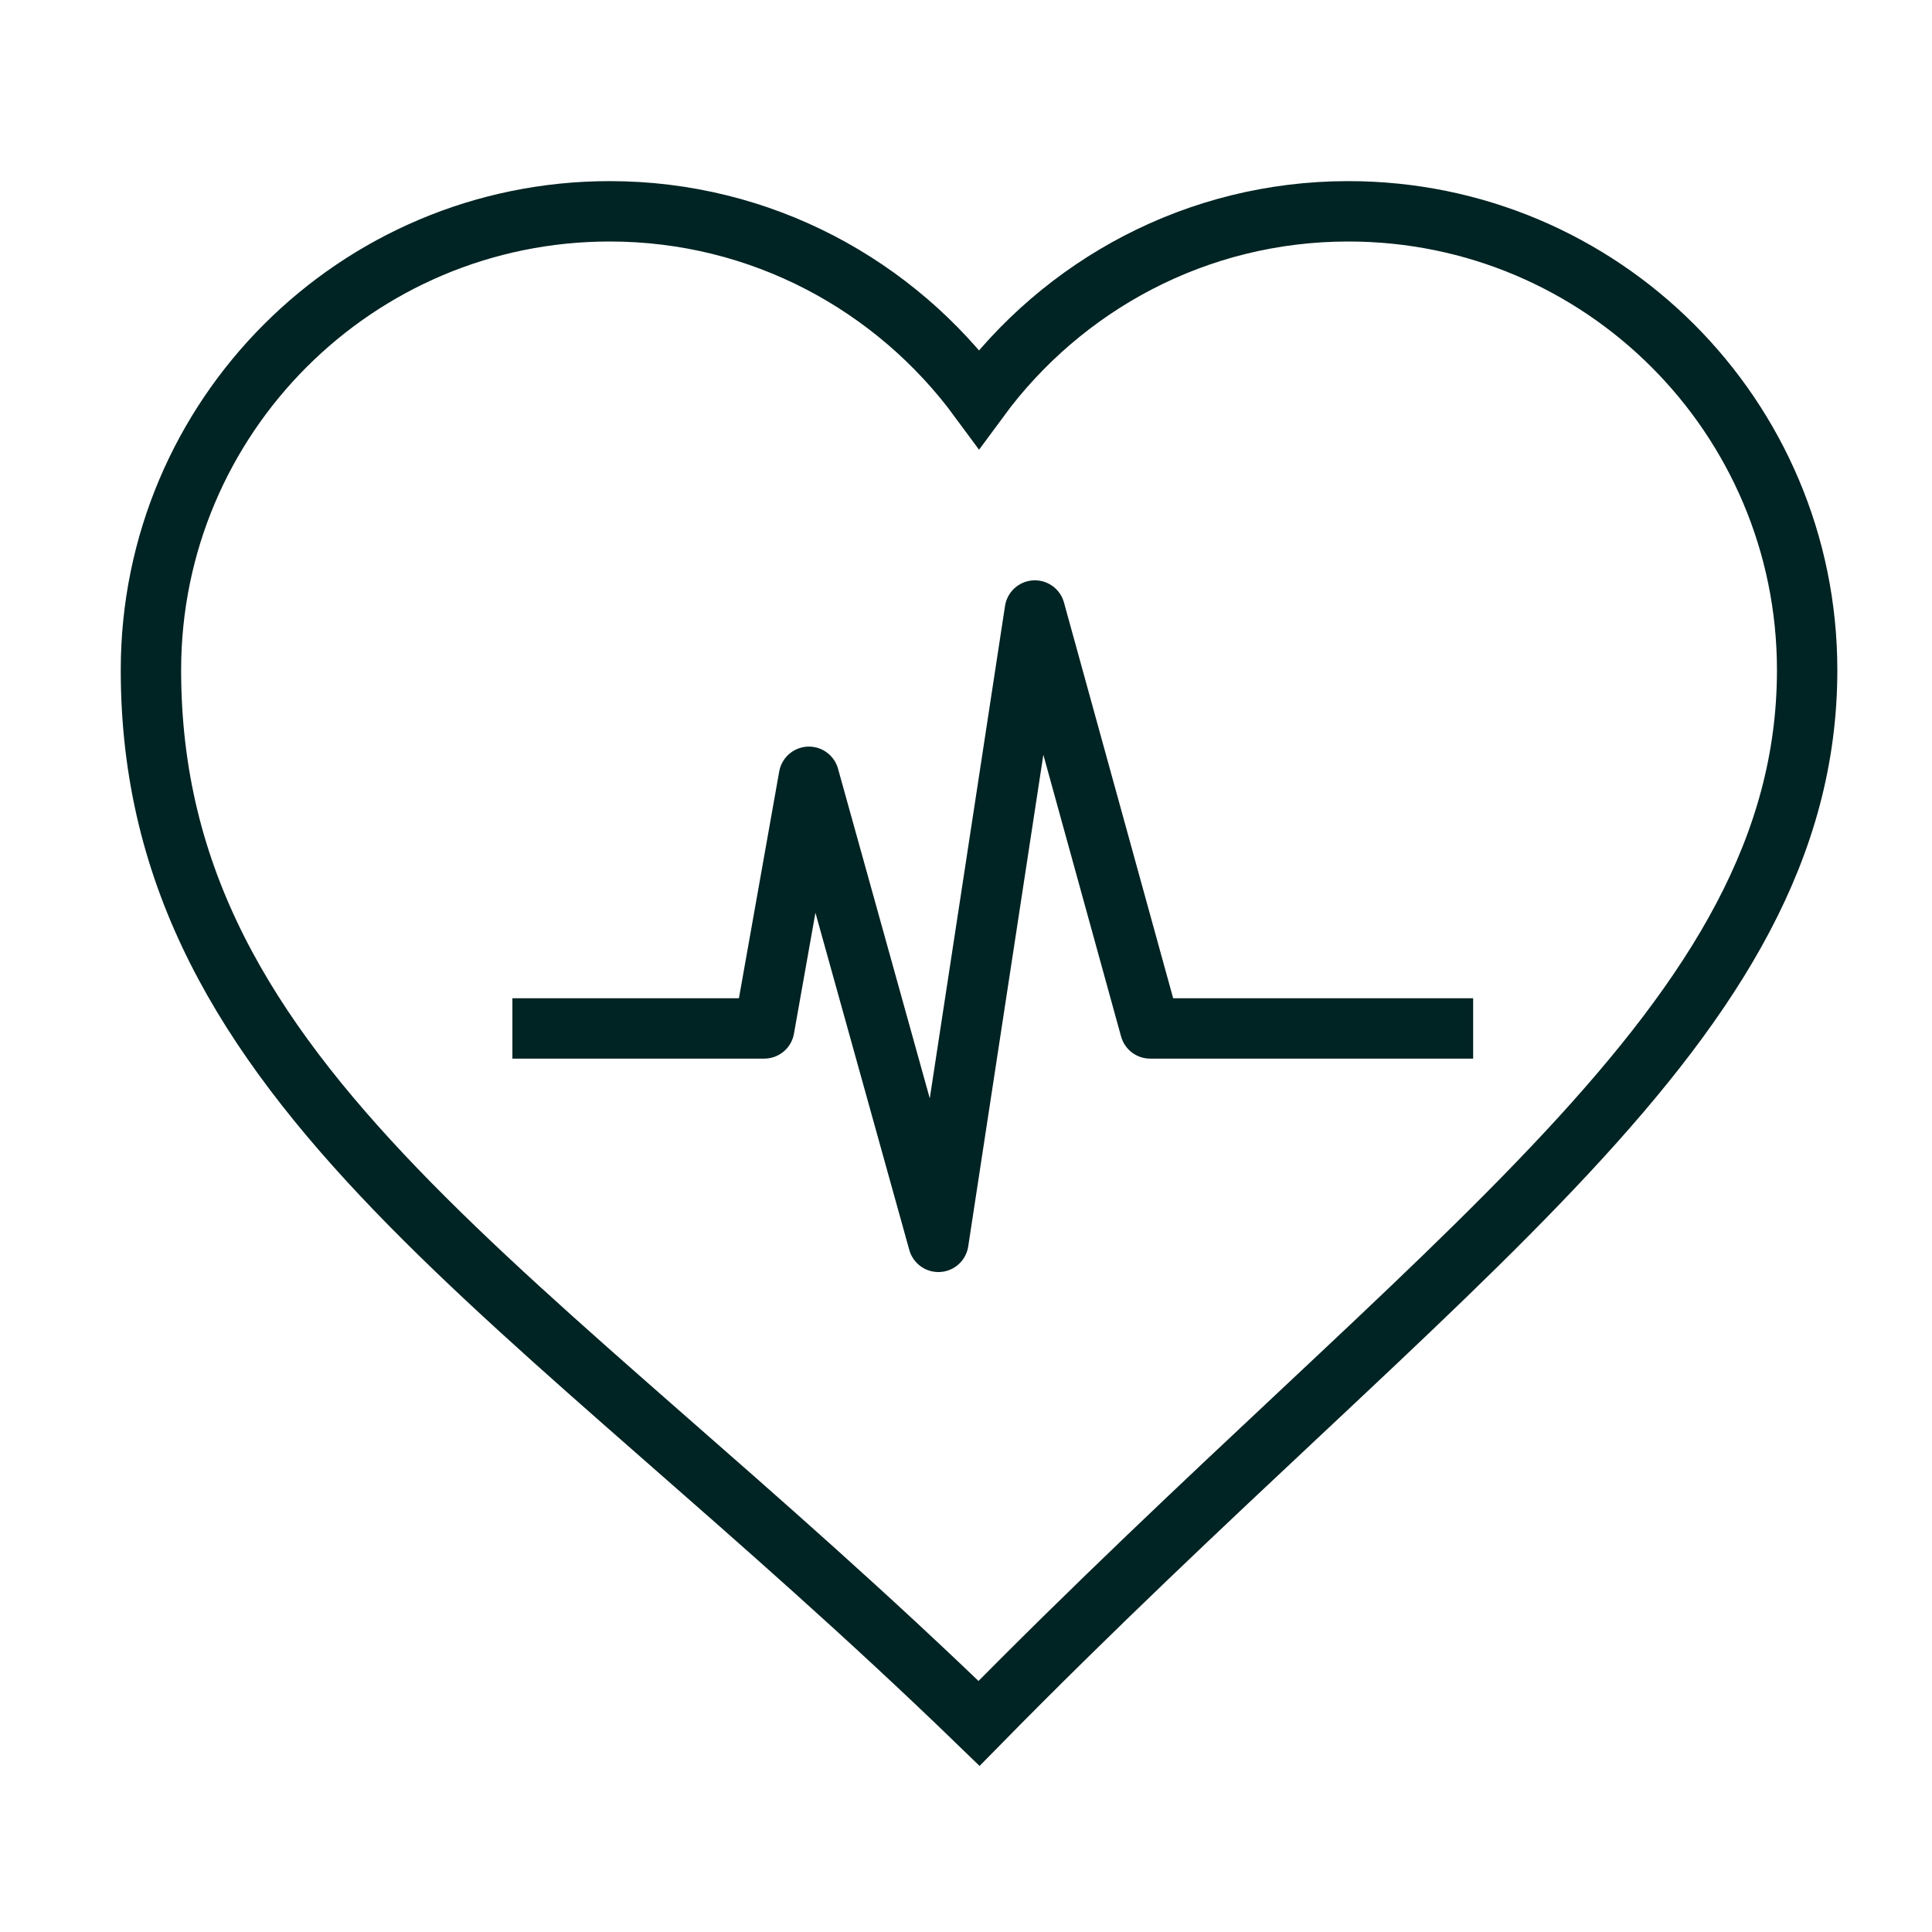
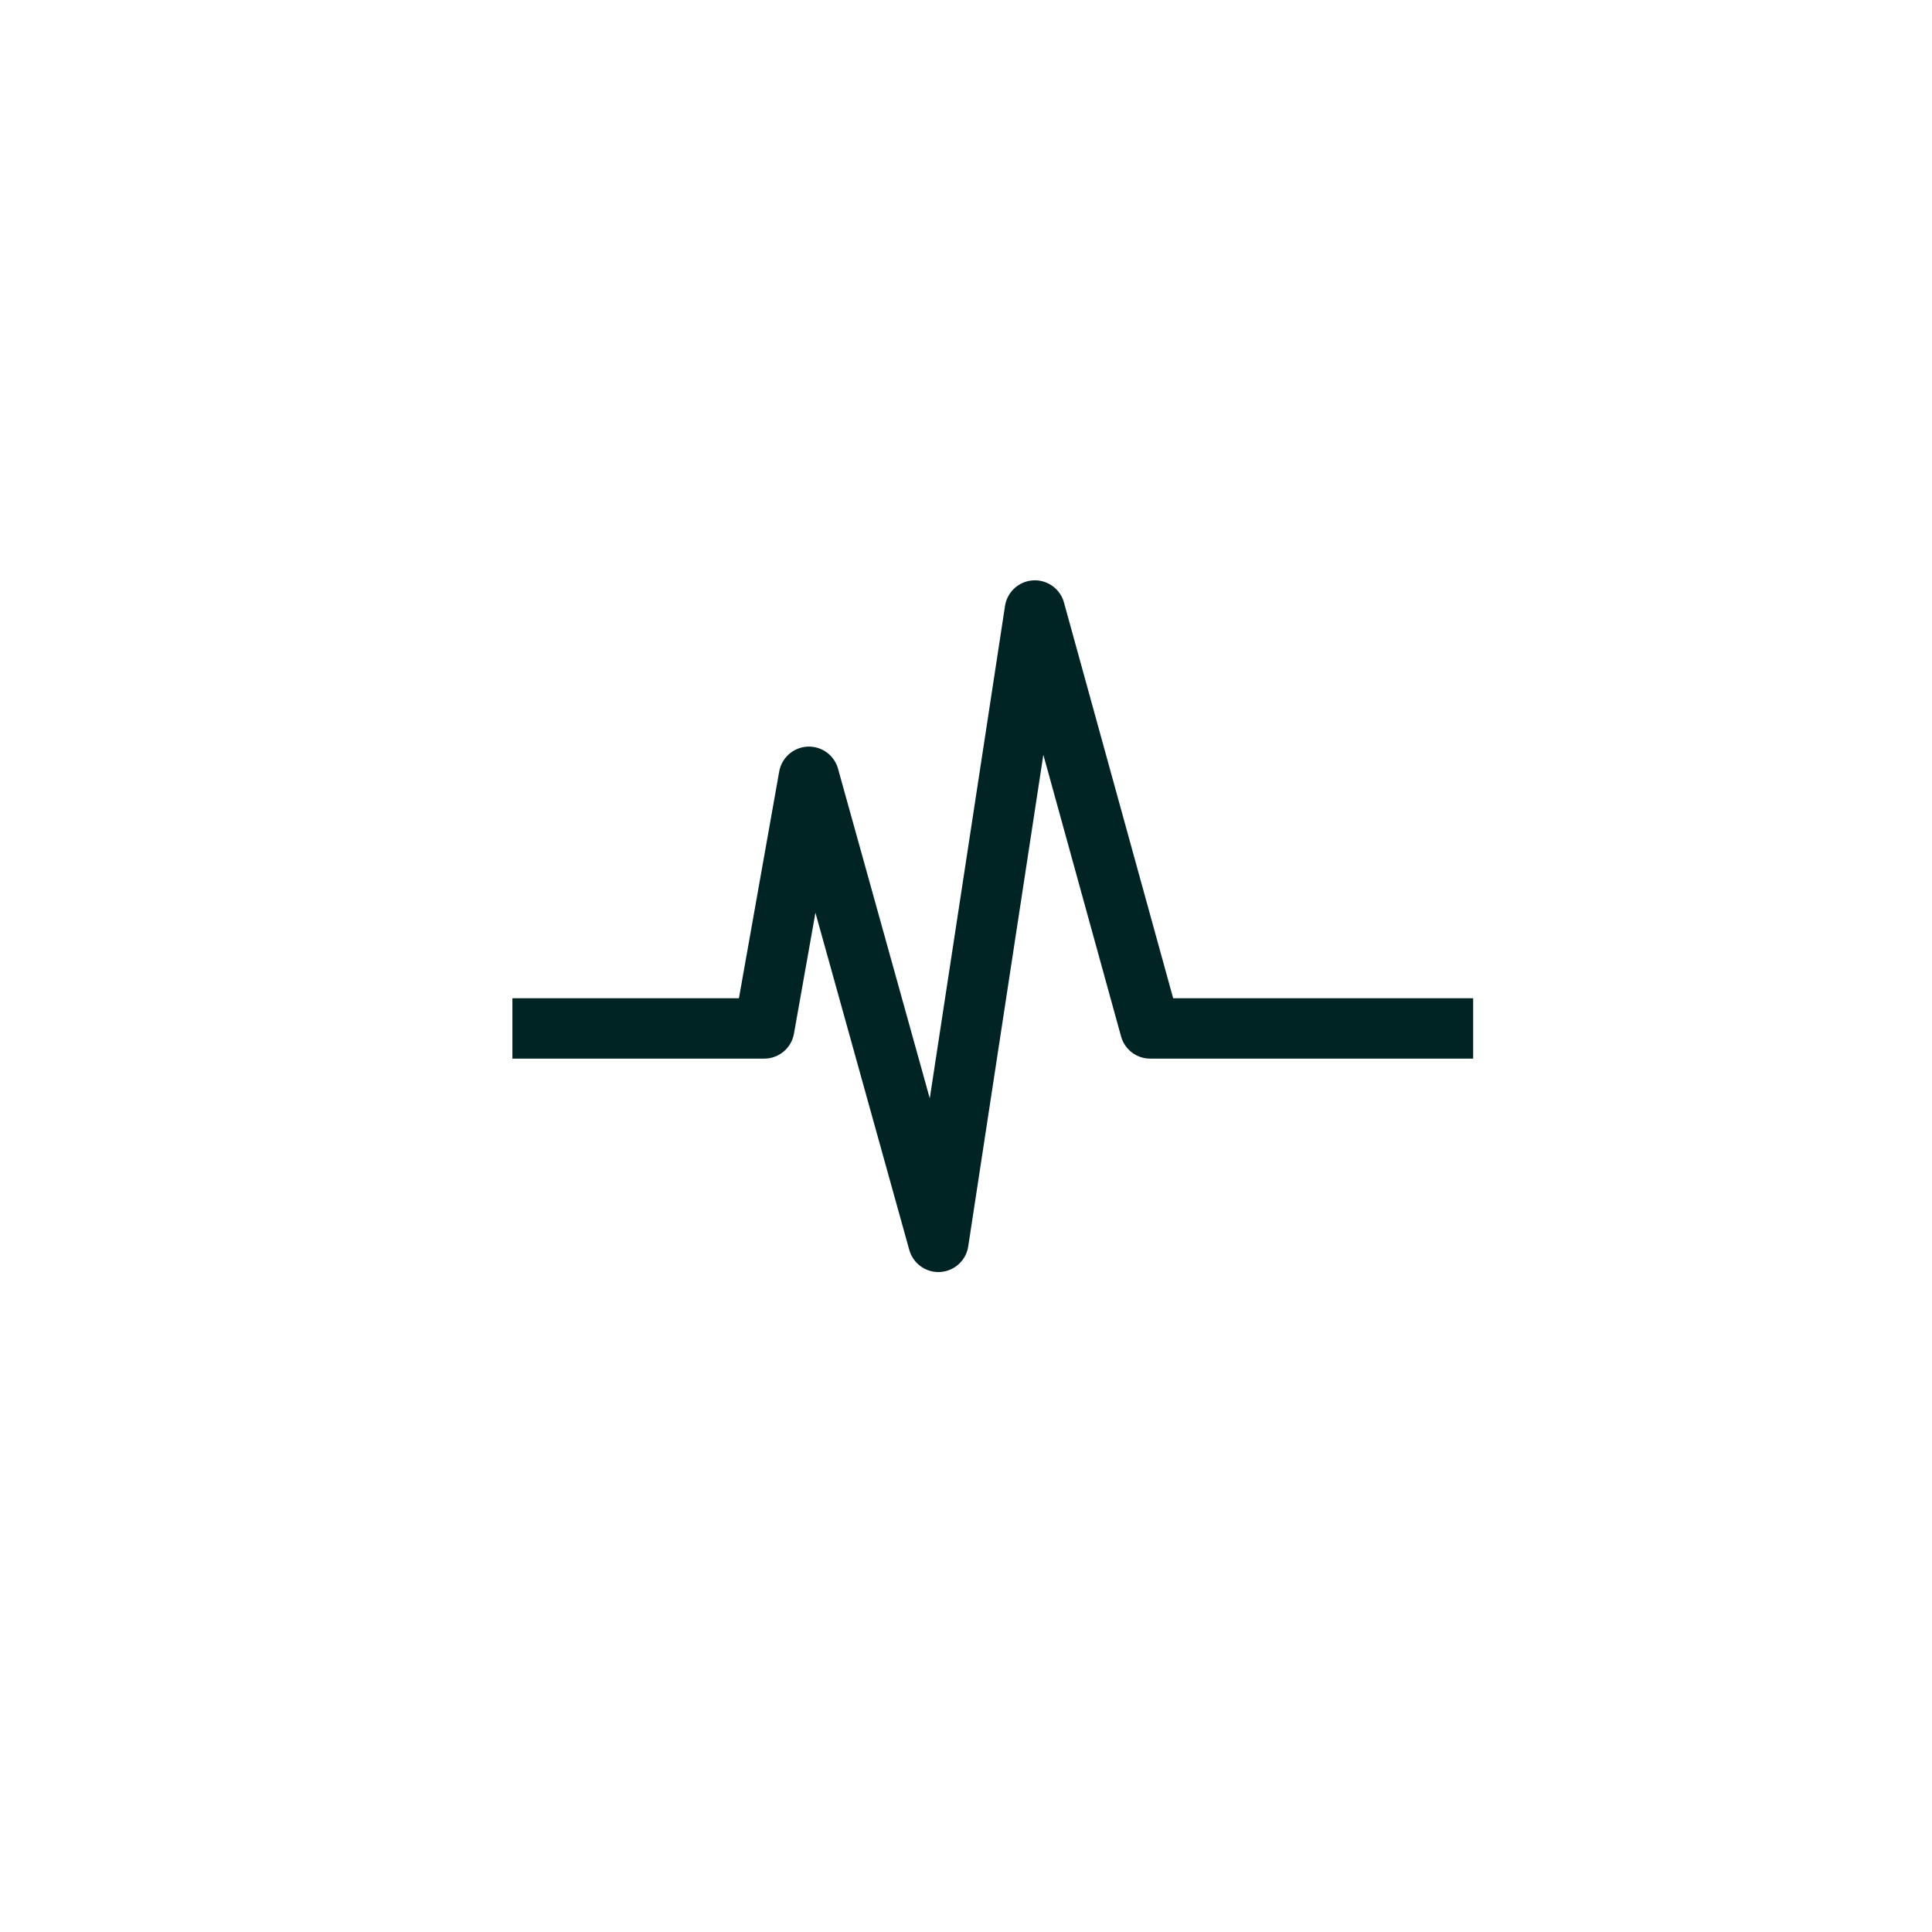
<svg xmlns="http://www.w3.org/2000/svg" width="64" height="64" fill="none">
-   <path d="M44.666 7c-5.027 0-9.468 2.451-12.234 6.21C29.664 9.451 25.222 7 20.196 7 11.804 7 5 13.804 5 22.197 5 36.035 17.514 42.639 32.432 57.09c15.321-15.599 27.432-23.159 27.432-34.894C59.864 13.803 53.06 7 44.666 7Z" stroke="#002323" stroke-width="2" stroke-miterlimit="10" />
  <path d="M48.8 34.068H38.101l-3.82-13.844-3.196 20.914-4.288-15.406-1.481 8.336h-8.342" stroke="#002323" stroke-width="2" stroke-miterlimit="10" stroke-linejoin="round" />
</svg>